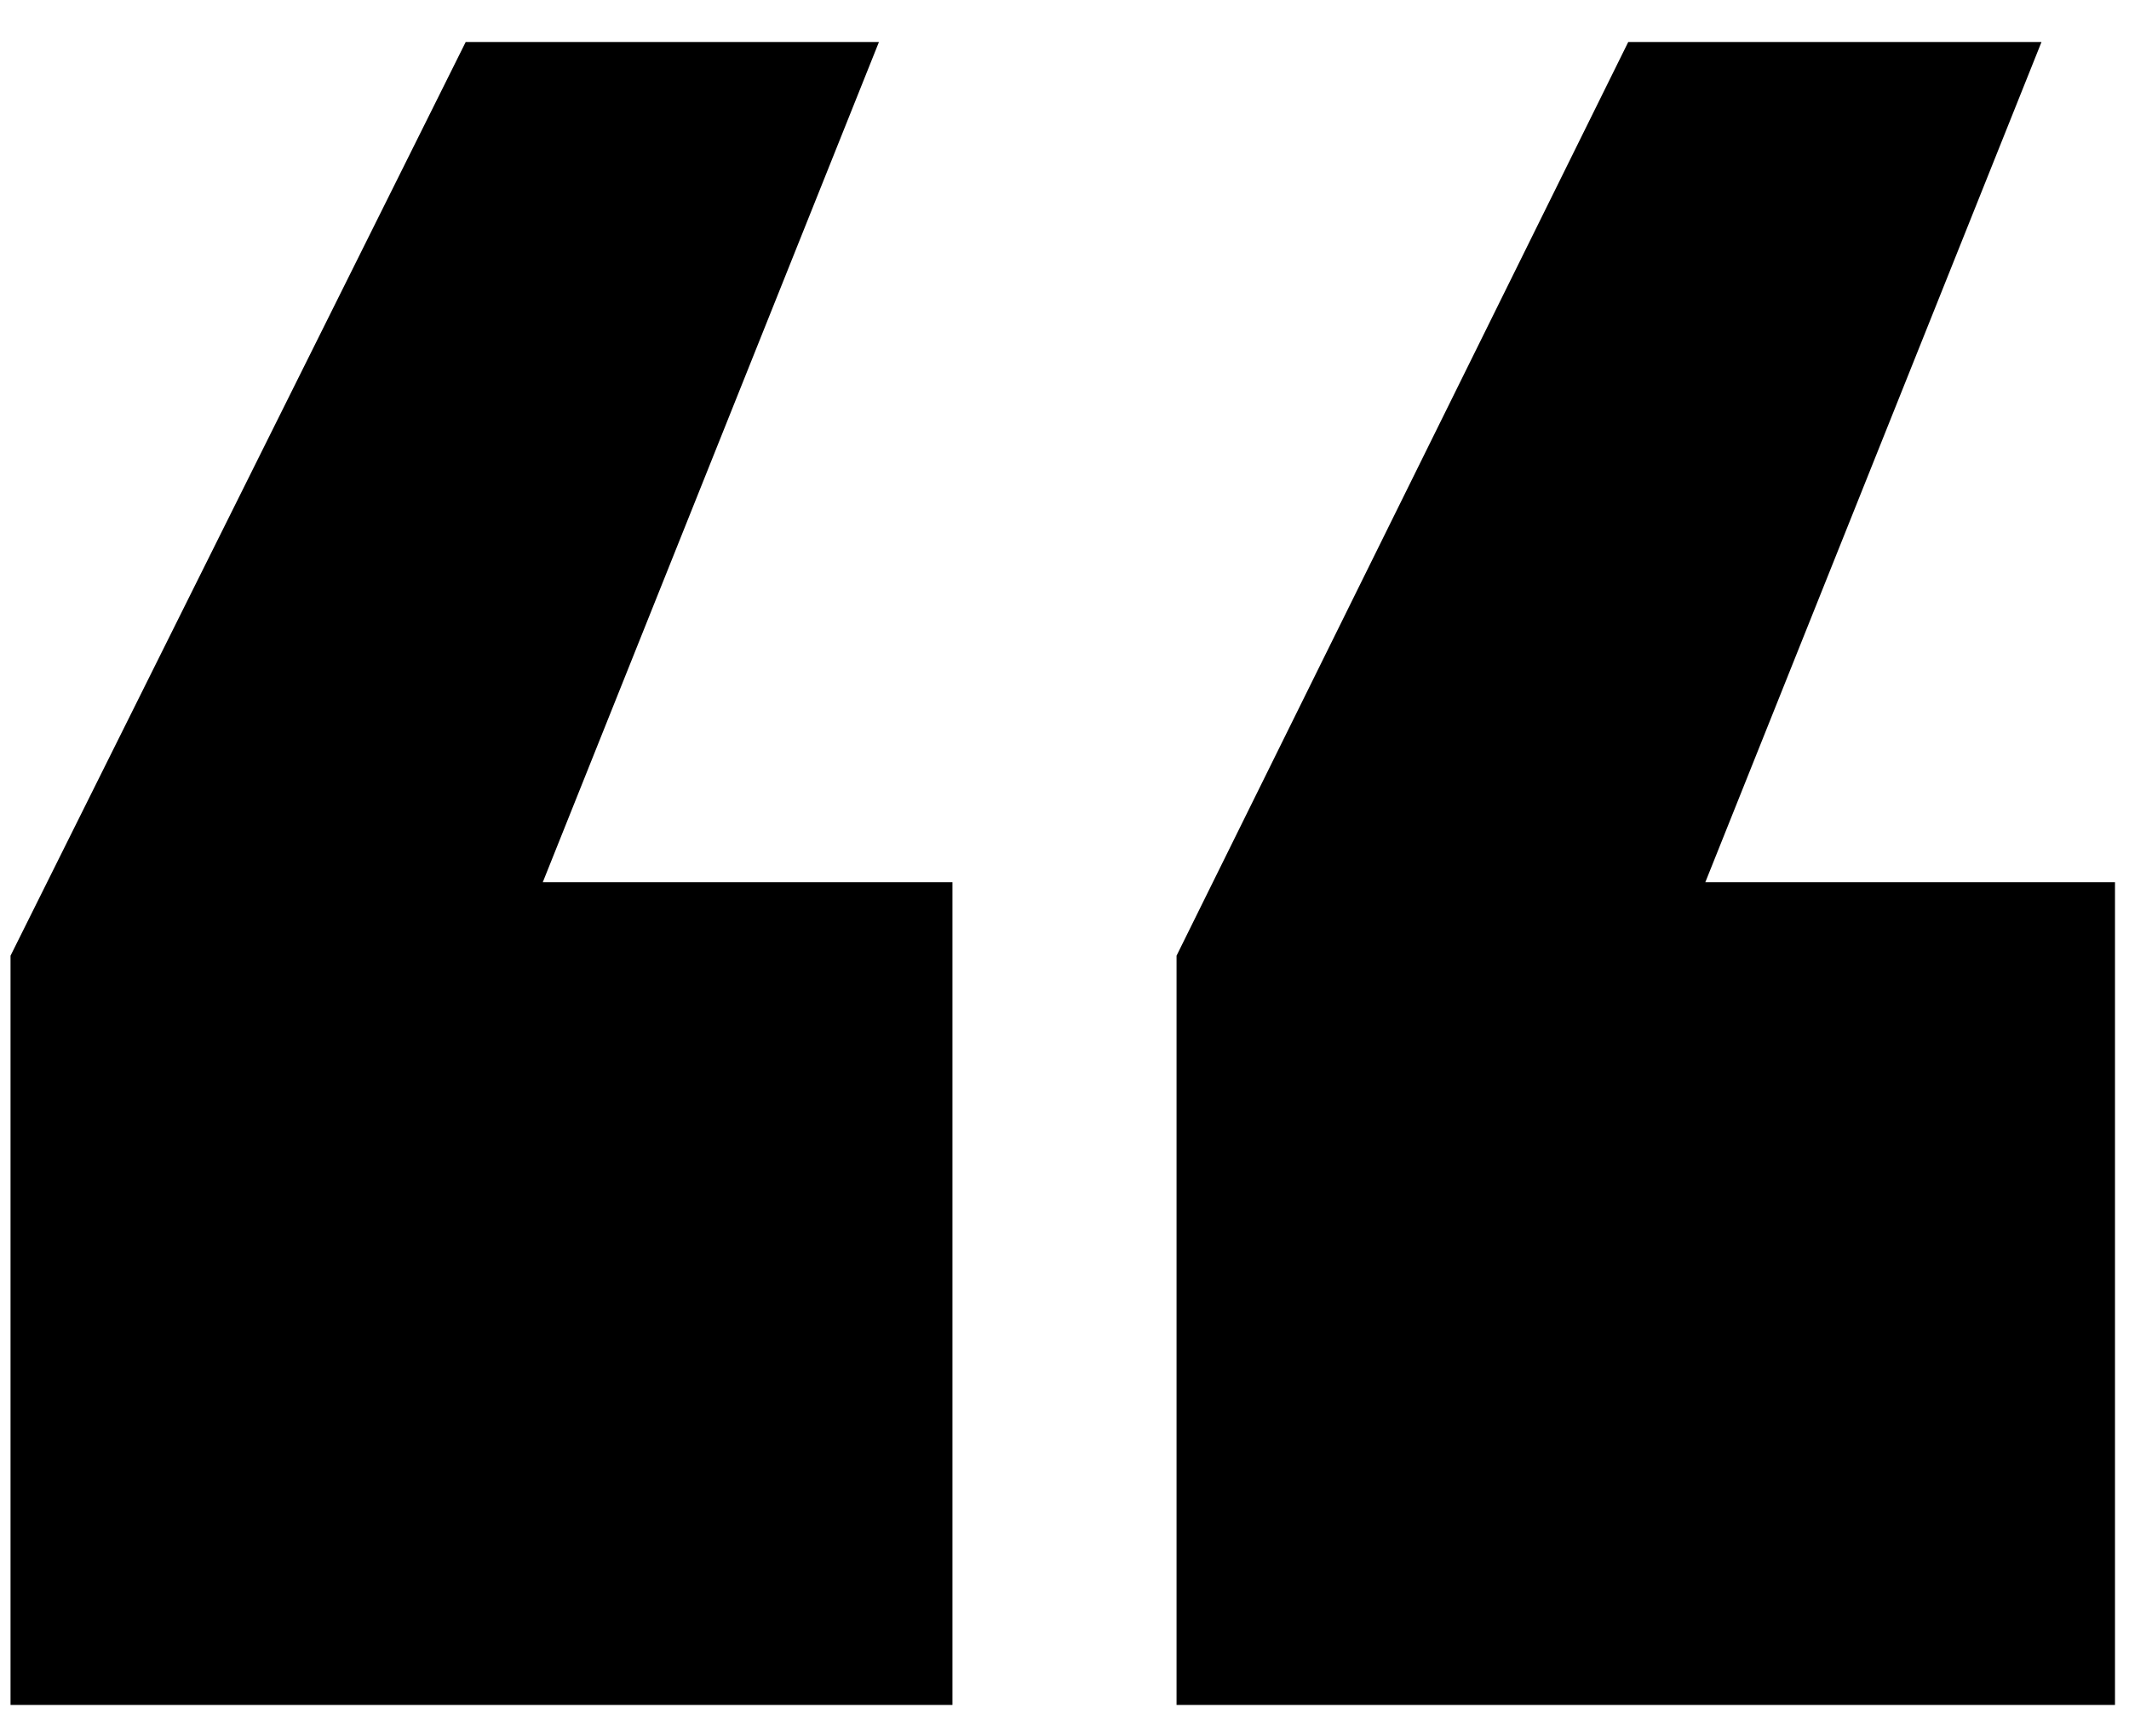
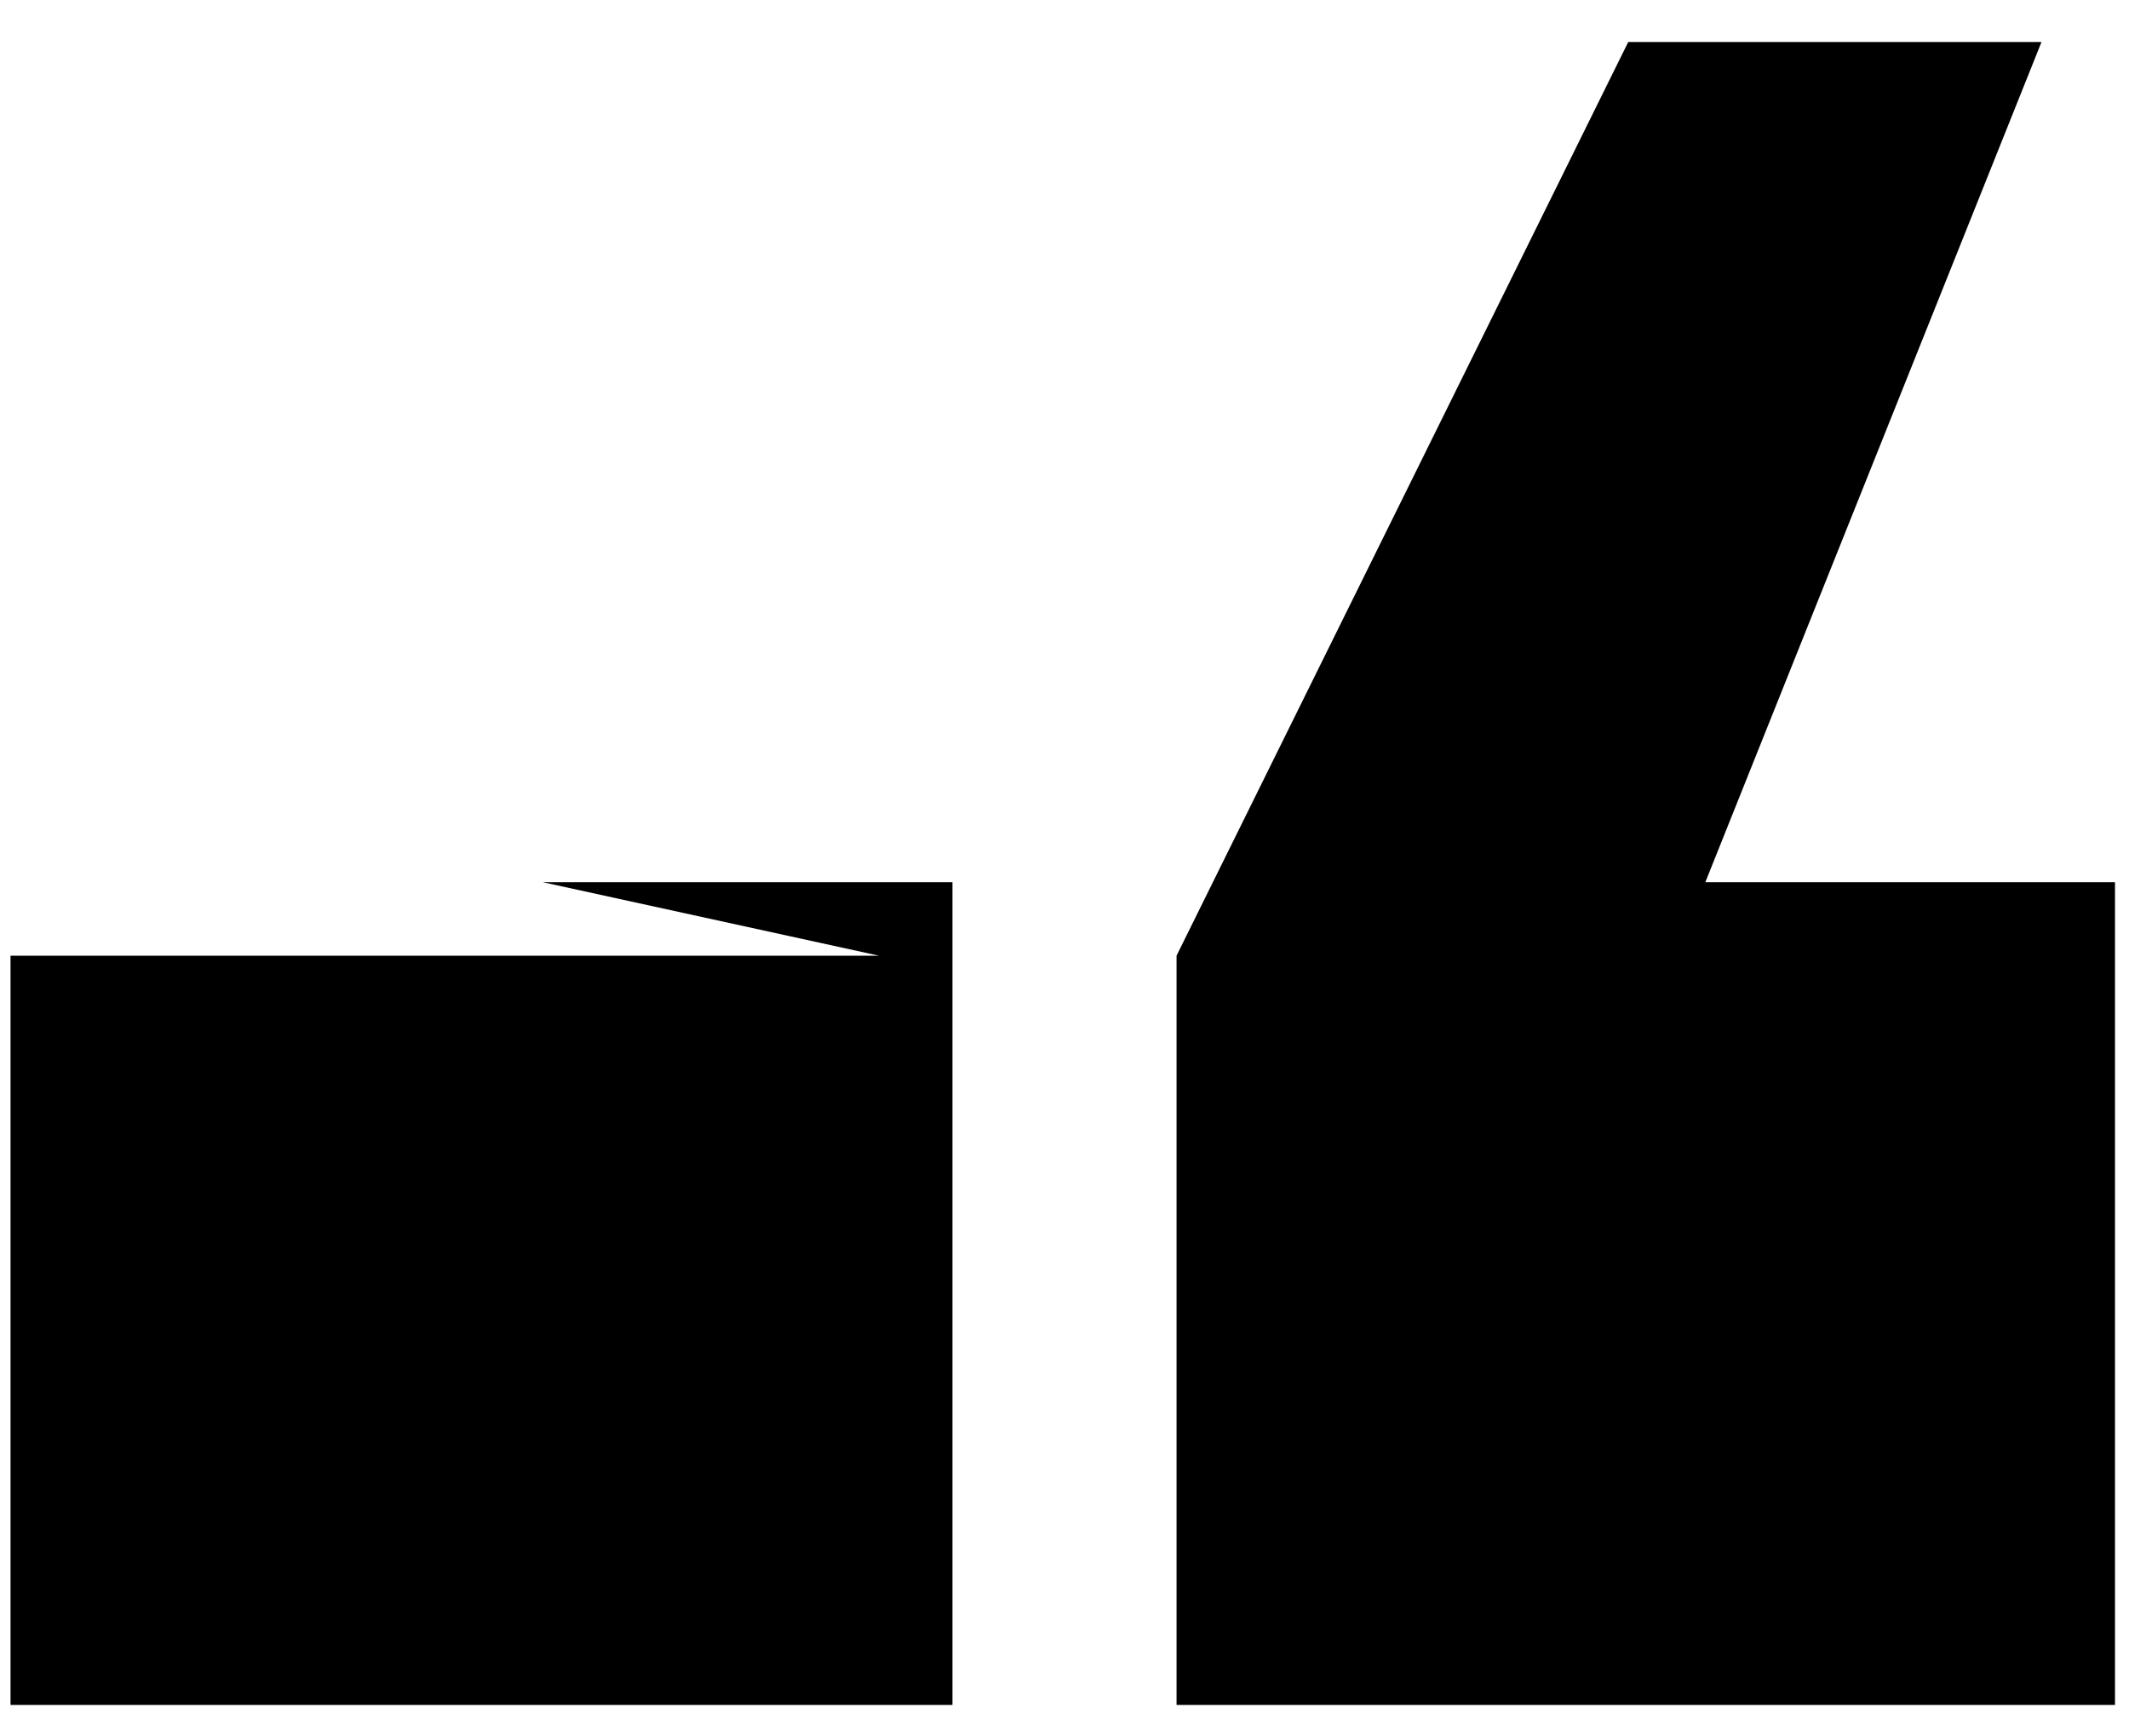
<svg xmlns="http://www.w3.org/2000/svg" width="38" height="31" viewBox="0 0 38 31" fill="none">
-   <path d="M37.75 30.438H21V17.062L29.062 0.75H36.438L30.438 15.75H37.75V30.438ZM17 30.438H0.188V17.062L8.312 0.75H15.688L9.688 15.75H17V30.438Z" fill="black" />
+   <path d="M37.75 30.438H21V17.062L29.062 0.75H36.438L30.438 15.75H37.75V30.438ZM17 30.438H0.188V17.062H15.688L9.688 15.75H17V30.438Z" fill="black" />
</svg>